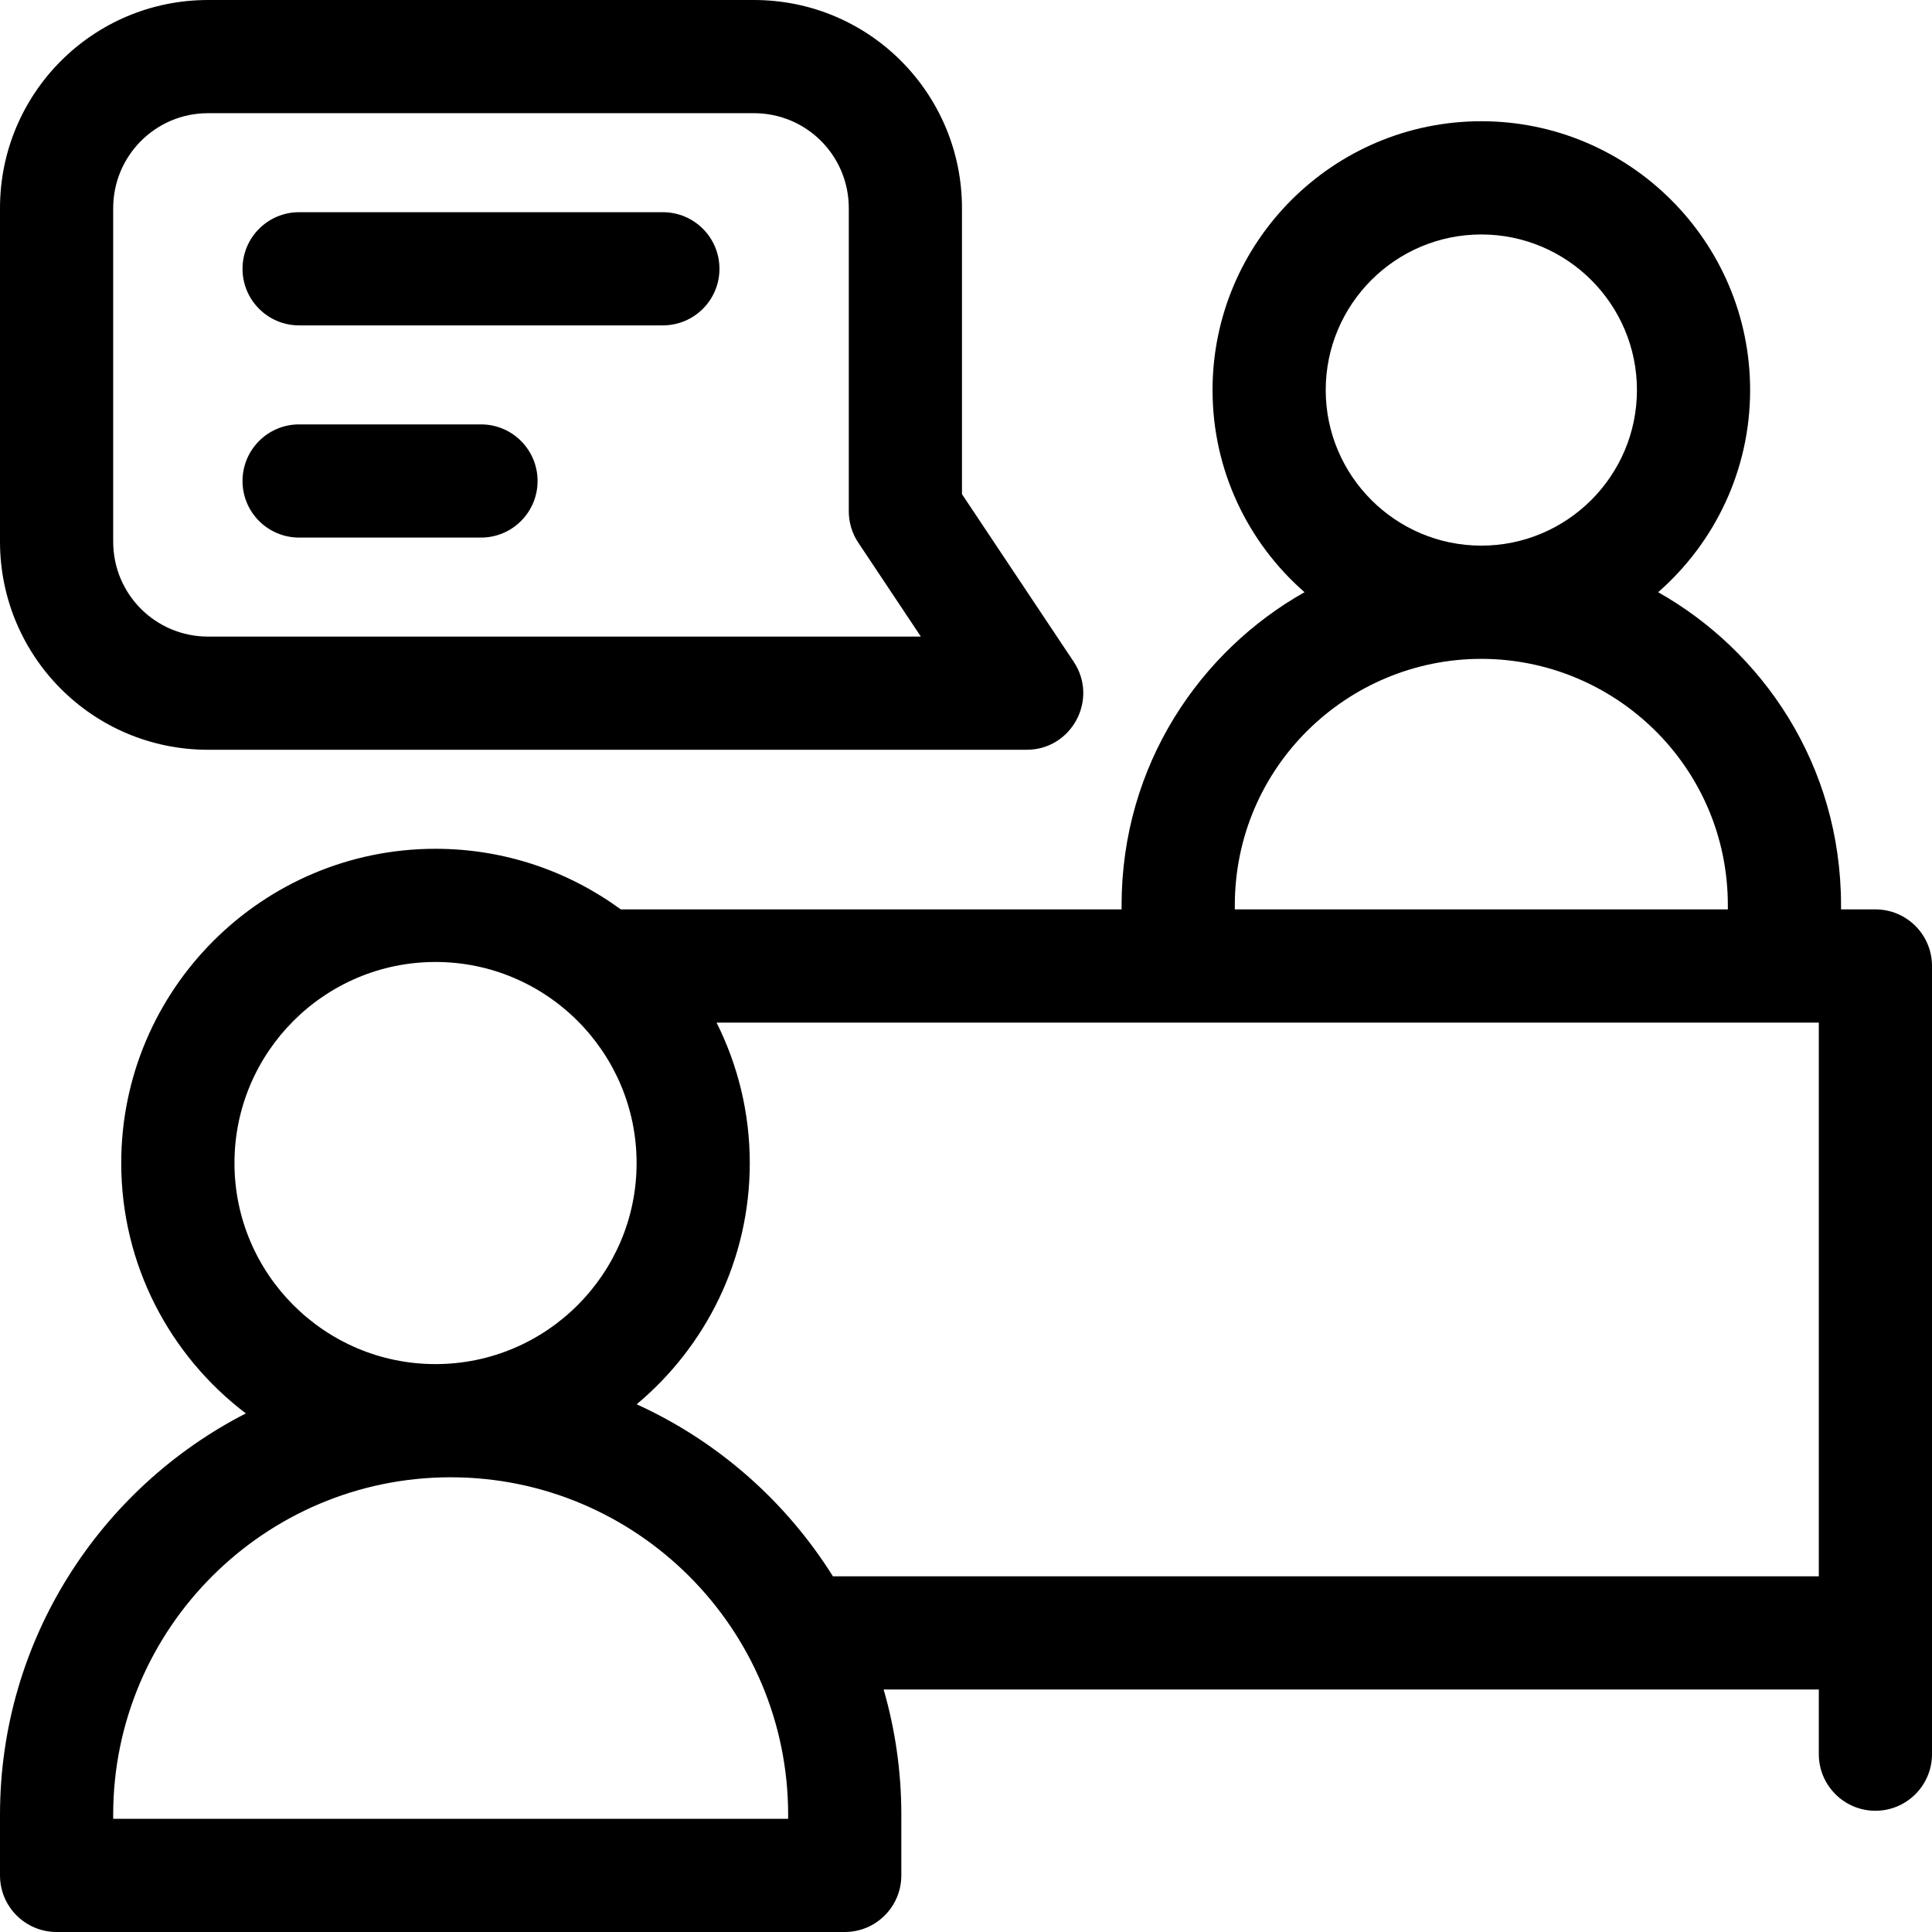
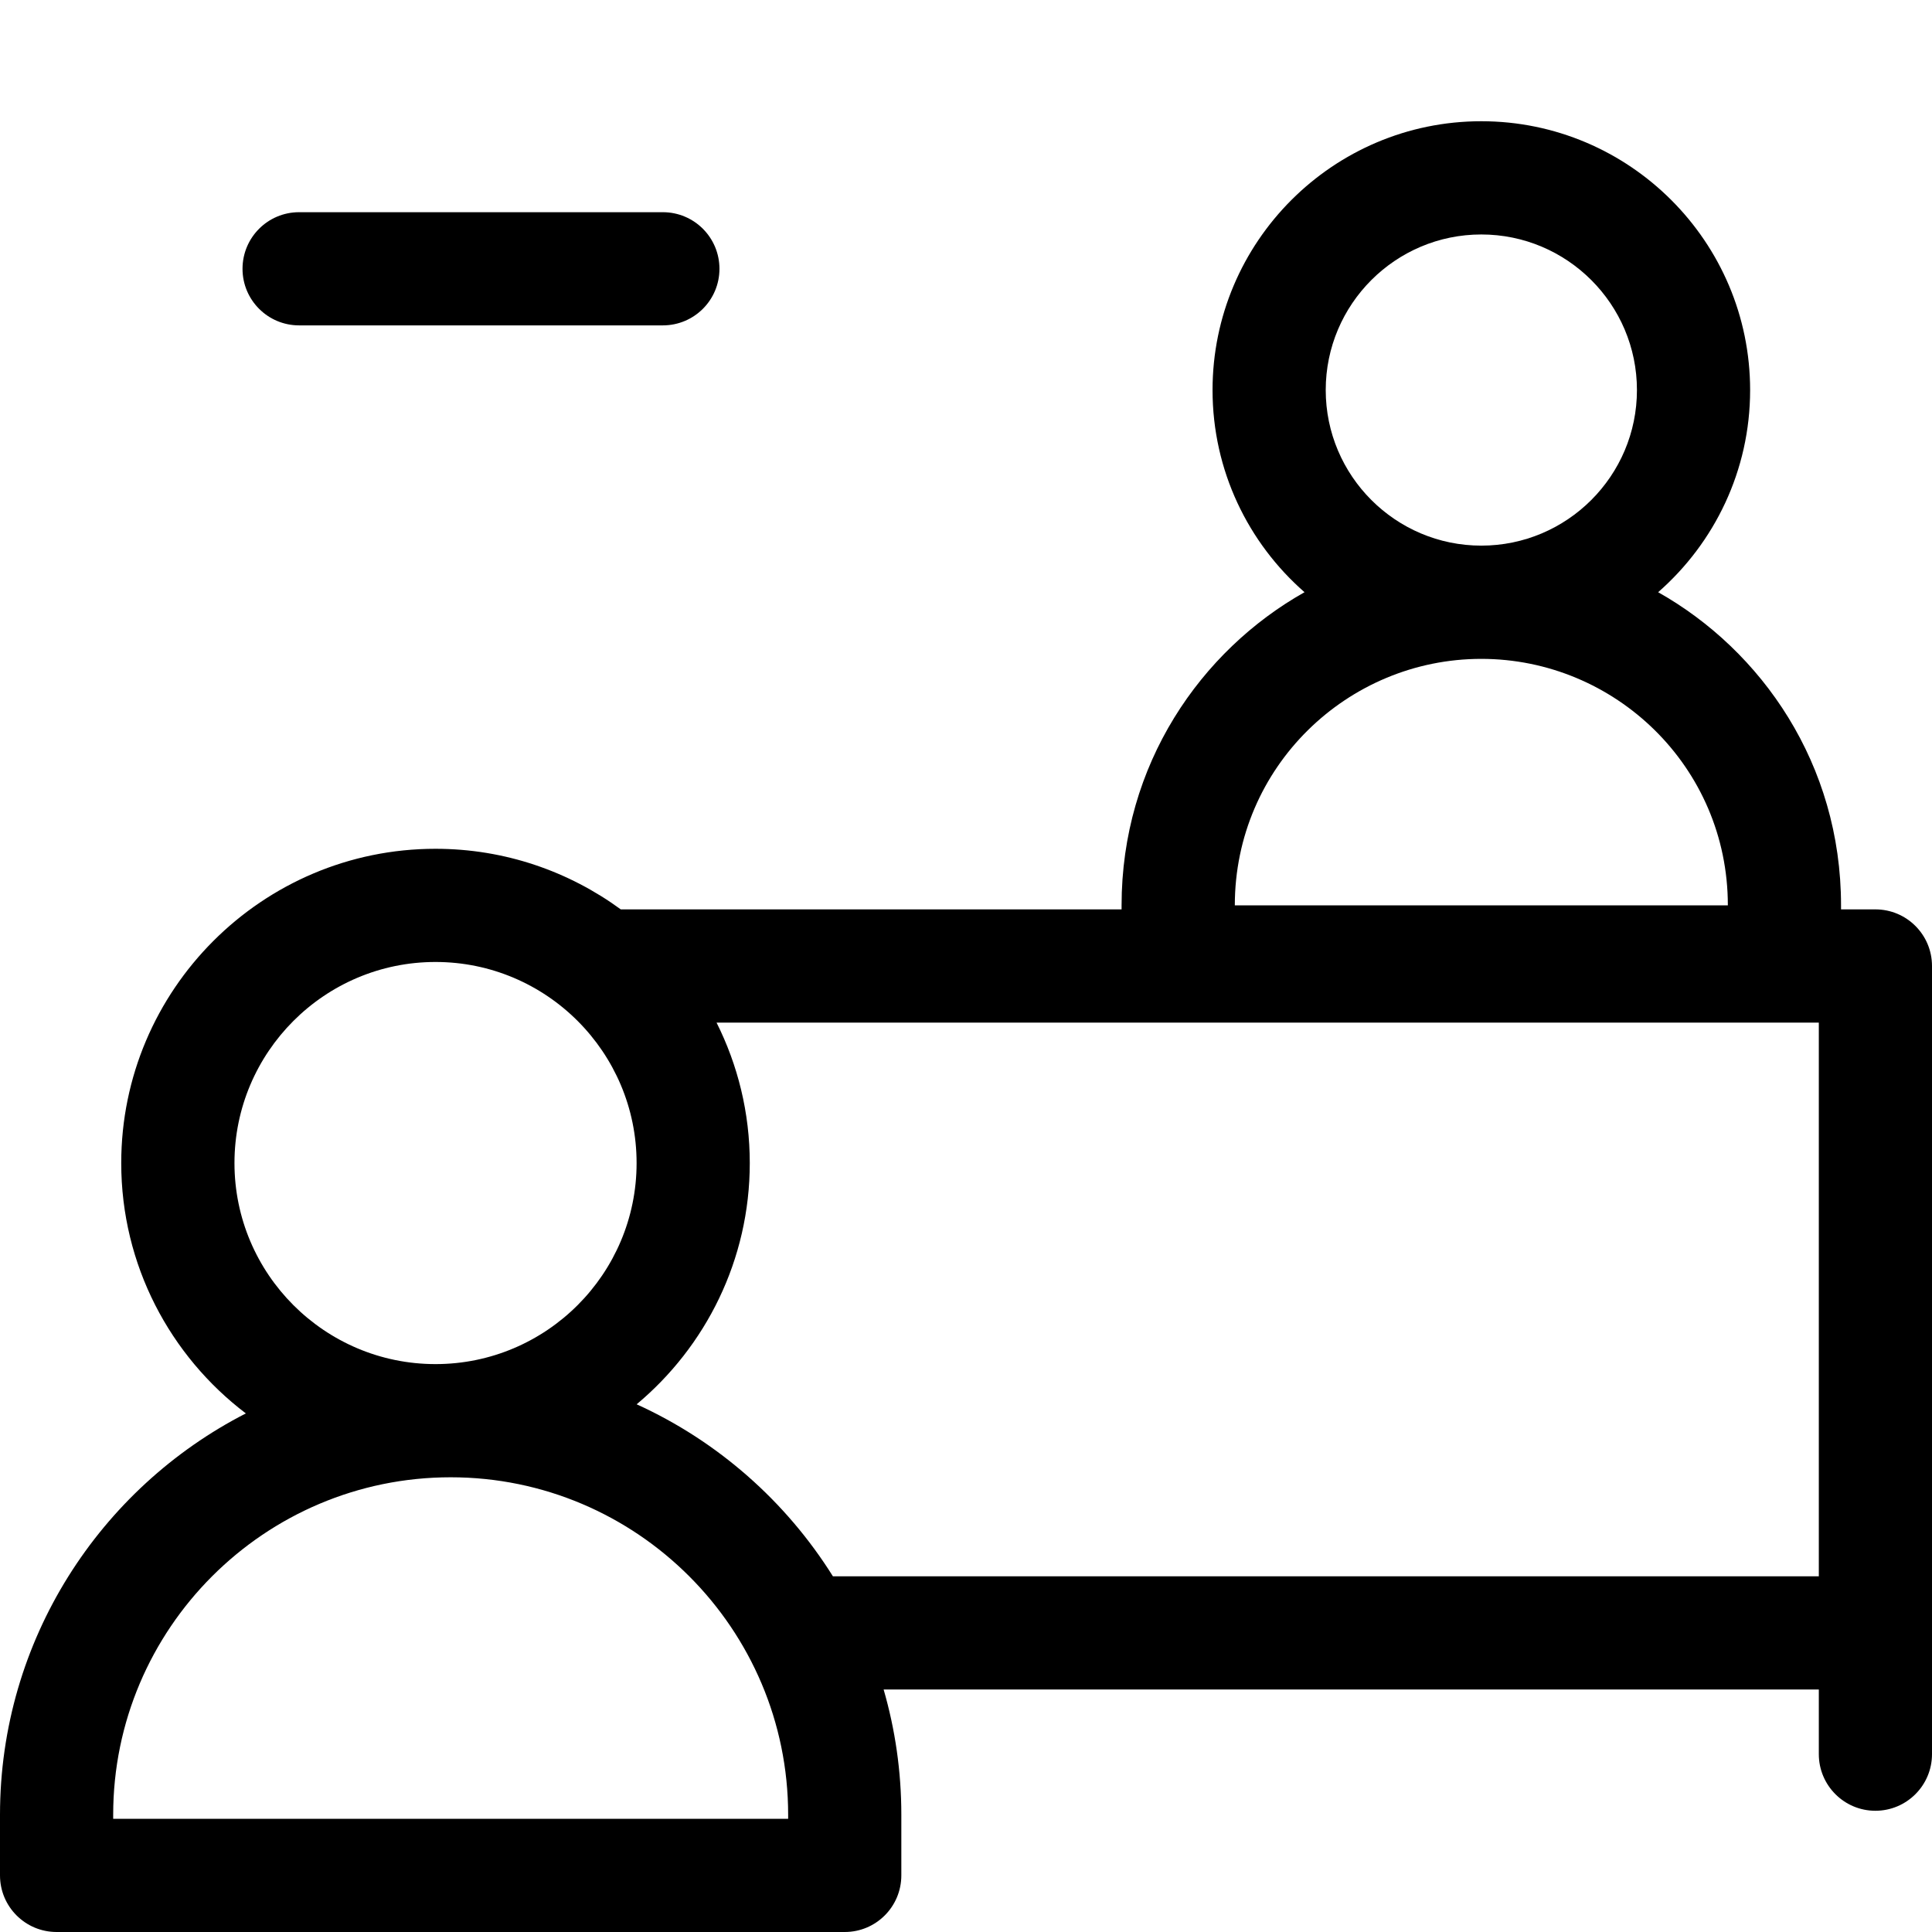
<svg xmlns="http://www.w3.org/2000/svg" width="36" height="36" viewBox="0 0 36 36" fill="none">
  <g clip-path="url(#clip0_188_65)">
-     <path d="M34.945 16.945H34.305V16.87C34.305 14.237 32.825 12.121 30.897 11.035C31.946 10.117 32.611 8.769 32.611 7.268C32.611 4.506 30.364 2.259 27.602 2.259C24.841 2.259 22.594 4.506 22.594 7.268C22.594 8.769 23.258 10.117 24.308 11.035C22.375 12.123 20.899 14.244 20.899 16.87V16.945H11.567C10.598 16.236 9.405 15.816 8.115 15.816C4.886 15.816 2.259 18.442 2.259 21.672C2.259 23.574 3.171 25.266 4.581 26.337C1.864 27.729 0 30.559 0 33.816V34.945C0 35.528 0.472 36 1.055 36H15.741C16.323 36 16.795 35.528 16.795 34.945V33.816C16.795 33.006 16.68 32.223 16.465 31.481H33.891V32.686C33.891 33.268 34.363 33.741 34.945 33.741C35.528 33.741 36 33.268 36 32.686V18C36 17.417 35.528 16.945 34.945 16.945ZM24.703 7.268C24.703 5.669 26.003 4.369 27.602 4.369C29.201 4.369 30.502 5.669 30.502 7.268C30.502 8.866 29.201 10.167 27.602 10.167C26.004 10.167 24.703 8.866 24.703 7.268ZM23.009 16.87C23.009 14.293 25.107 12.277 27.602 12.277C30.091 12.277 32.196 14.286 32.196 16.87V16.945H23.009V16.87ZM8.115 17.925C10.181 17.925 11.862 19.606 11.862 21.672C11.862 23.737 10.181 25.418 8.115 25.418C6.049 25.418 4.369 23.737 4.369 21.672C4.369 19.606 6.049 17.925 8.115 17.925ZM14.686 33.891H2.109V33.816C2.109 30.348 4.93 27.527 8.398 27.527C11.865 27.527 14.686 30.348 14.686 33.816V33.891ZM11.863 26.167C13.15 25.092 13.971 23.476 13.971 21.672C13.971 20.731 13.747 19.843 13.352 19.055H33.891V29.372H15.52C14.646 27.976 13.374 26.854 11.863 26.167Z" fill="black" />
-     <path d="M3.879 13.971H19.13C19.97 13.971 20.474 13.032 20.007 12.331L17.925 9.208V3.879C17.925 1.753 16.21 0 14.046 0H3.879C1.727 0 0 1.742 0 3.879V10.092C0 12.224 1.72 13.971 3.879 13.971ZM2.109 3.879C2.109 2.914 2.886 2.109 3.879 2.109H14.046C15.029 2.109 15.816 2.9 15.816 3.879V9.527C15.816 9.736 15.877 9.939 15.993 10.112L17.159 11.862H3.879C2.896 11.862 2.109 11.071 2.109 10.092V3.879Z" fill="black" />
+     <path d="M34.945 16.945H34.305V16.87C34.305 14.237 32.825 12.121 30.897 11.035C31.946 10.117 32.611 8.769 32.611 7.268C32.611 4.506 30.364 2.259 27.602 2.259C24.841 2.259 22.594 4.506 22.594 7.268C22.594 8.769 23.258 10.117 24.308 11.035C22.375 12.123 20.899 14.244 20.899 16.87V16.945H11.567C10.598 16.236 9.405 15.816 8.115 15.816C4.886 15.816 2.259 18.442 2.259 21.672C2.259 23.574 3.171 25.266 4.581 26.337C1.864 27.729 0 30.559 0 33.816V34.945C0 35.528 0.472 36 1.055 36H15.741C16.323 36 16.795 35.528 16.795 34.945V33.816C16.795 33.006 16.68 32.223 16.465 31.481H33.891V32.686C33.891 33.268 34.363 33.741 34.945 33.741C35.528 33.741 36 33.268 36 32.686V18C36 17.417 35.528 16.945 34.945 16.945ZM24.703 7.268C24.703 5.669 26.003 4.369 27.602 4.369C29.201 4.369 30.502 5.669 30.502 7.268C30.502 8.866 29.201 10.167 27.602 10.167C26.004 10.167 24.703 8.866 24.703 7.268ZM23.009 16.87C23.009 14.293 25.107 12.277 27.602 12.277C30.091 12.277 32.196 14.286 32.196 16.87V16.945V16.87ZM8.115 17.925C10.181 17.925 11.862 19.606 11.862 21.672C11.862 23.737 10.181 25.418 8.115 25.418C6.049 25.418 4.369 23.737 4.369 21.672C4.369 19.606 6.049 17.925 8.115 17.925ZM14.686 33.891H2.109V33.816C2.109 30.348 4.93 27.527 8.398 27.527C11.865 27.527 14.686 30.348 14.686 33.816V33.891ZM11.863 26.167C13.15 25.092 13.971 23.476 13.971 21.672C13.971 20.731 13.747 19.843 13.352 19.055H33.891V29.372H15.52C14.646 27.976 13.374 26.854 11.863 26.167Z" fill="black" />
    <path d="M5.573 6.063H12.351C12.934 6.063 13.406 5.591 13.406 5.009C13.406 4.426 12.934 3.954 12.351 3.954H5.573C4.991 3.954 4.519 4.426 4.519 5.009C4.519 5.591 4.991 6.063 5.573 6.063Z" fill="black" />
-     <path d="M5.573 10.017H8.963C9.545 10.017 10.017 9.545 10.017 8.963C10.017 8.38 9.545 7.908 8.963 7.908H5.573C4.991 7.908 4.519 8.38 4.519 8.963C4.519 9.545 4.991 10.017 5.573 10.017Z" fill="black" />
  </g>
  <defs>
    <clipPath id="clip0_188_65">
      <rect width="36" height="36" fill="white" />
    </clipPath>
  </defs>
</svg>